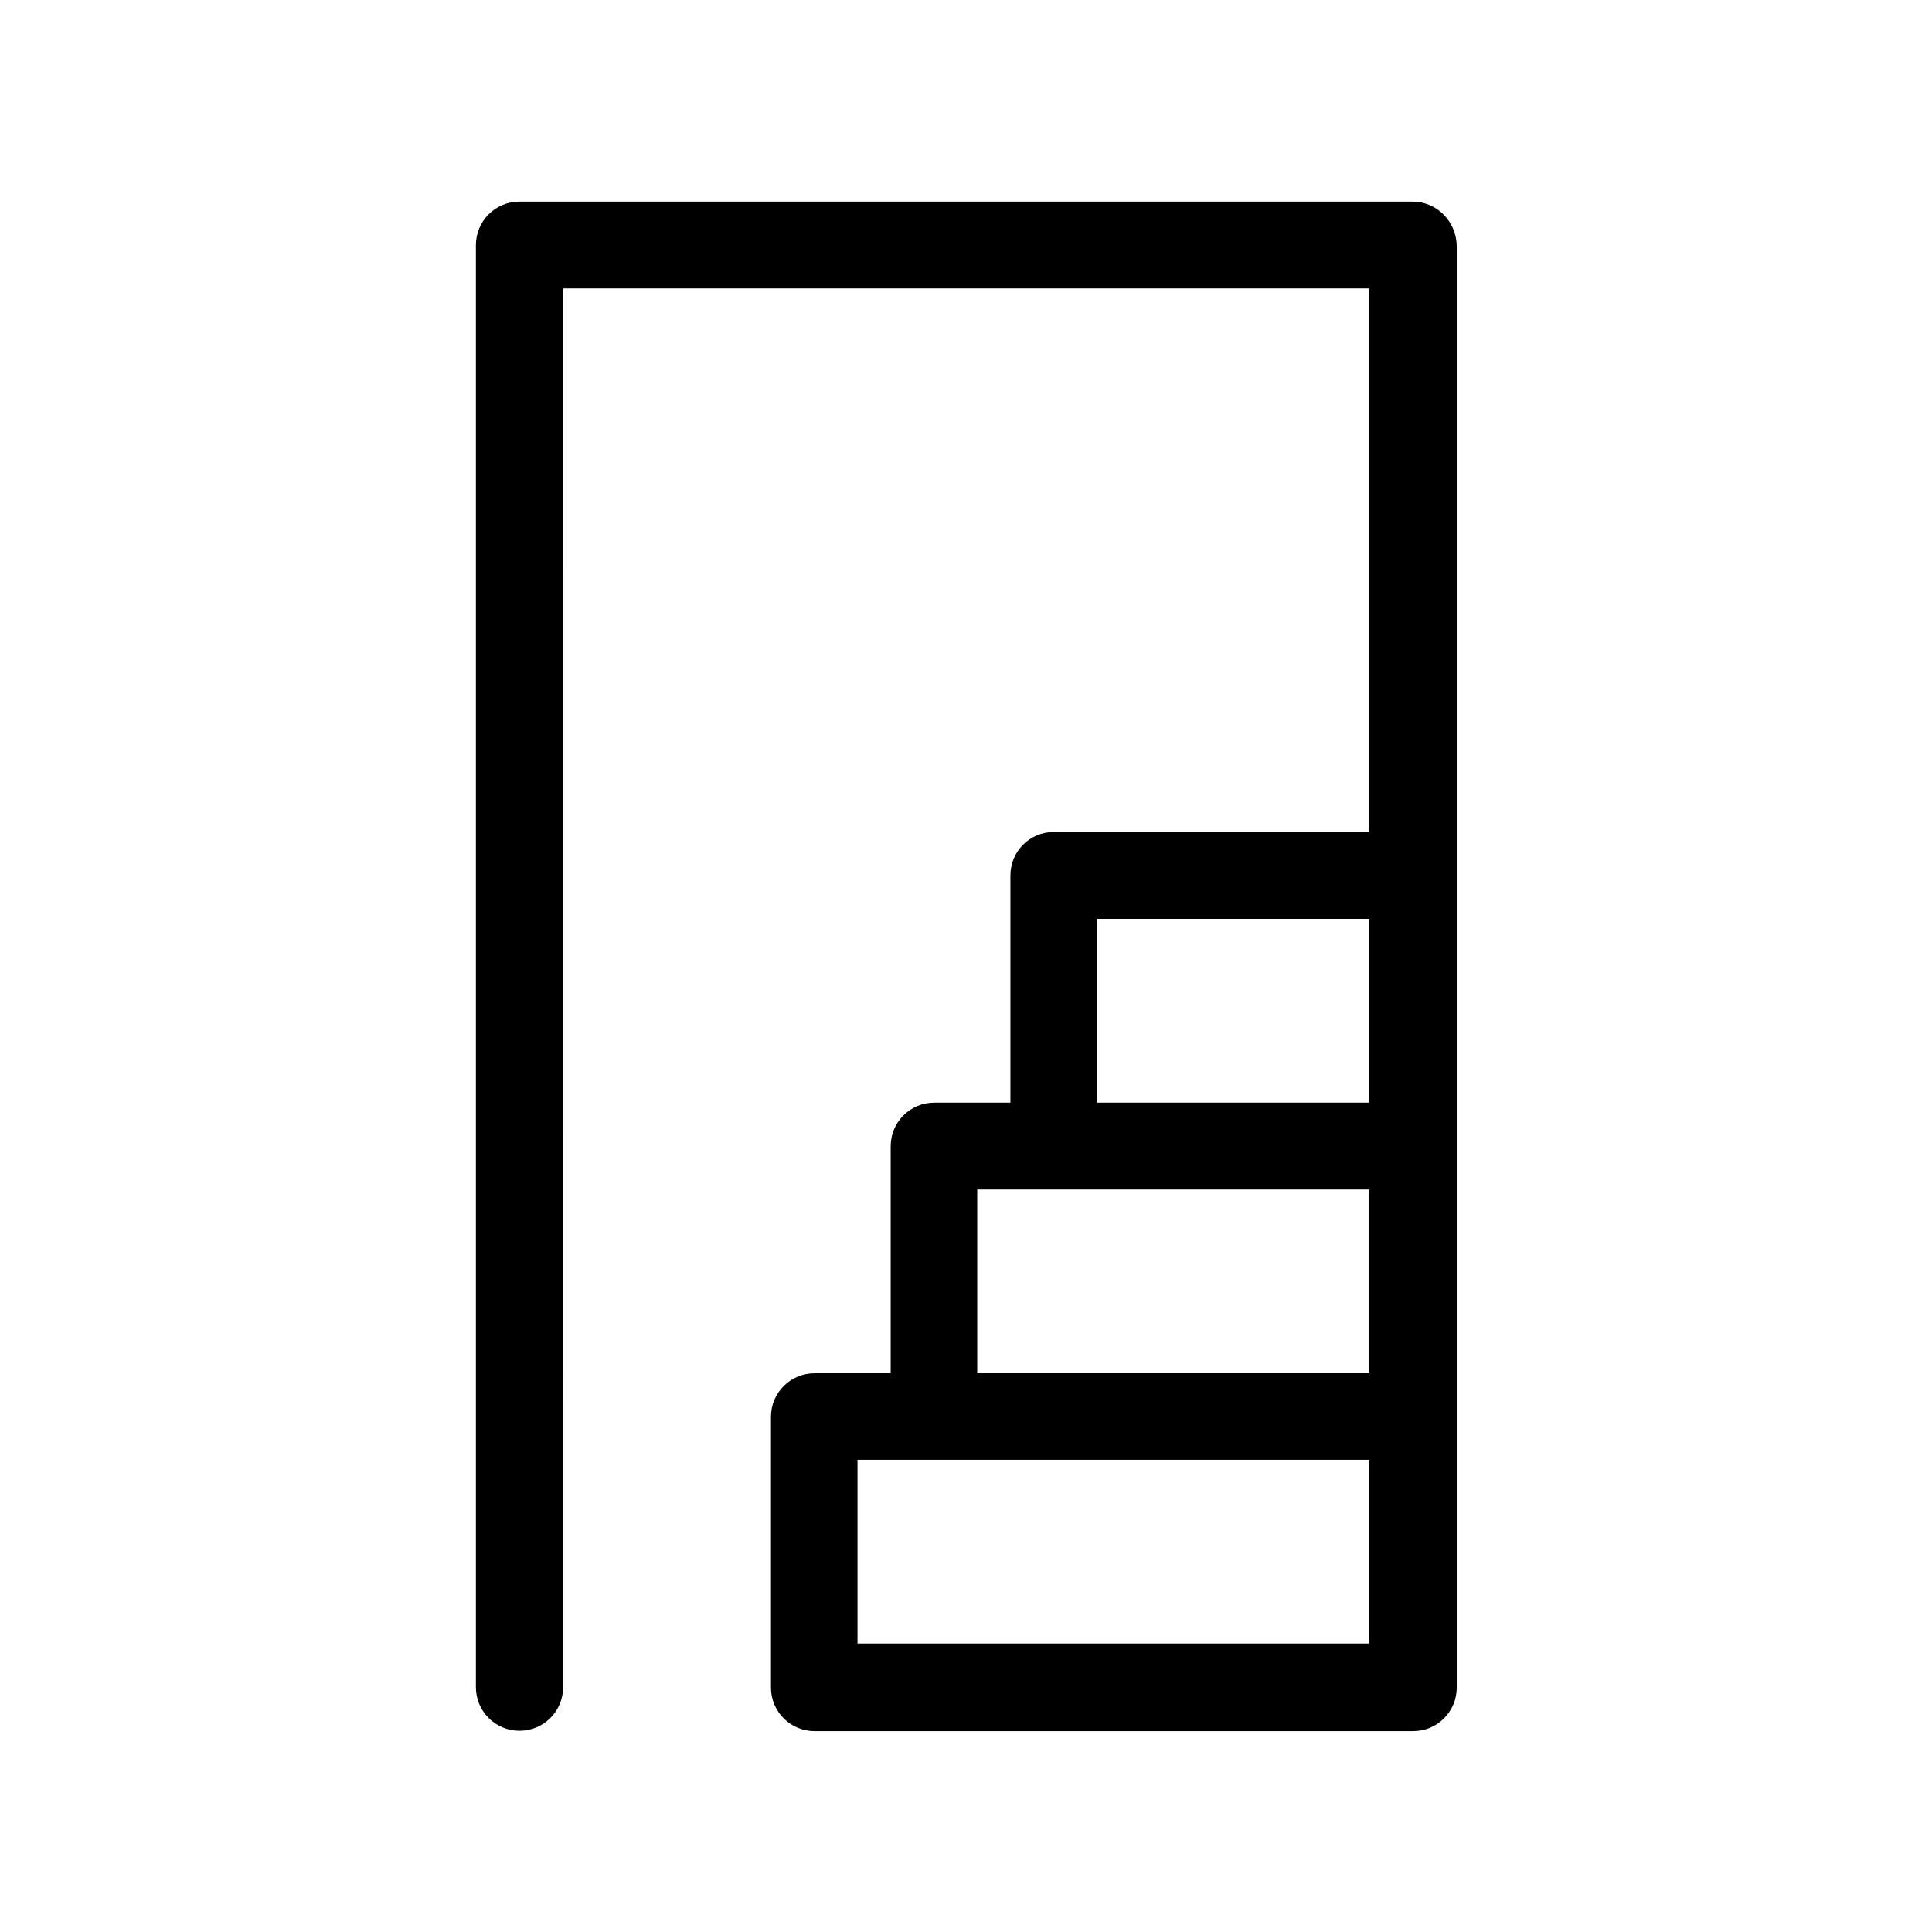
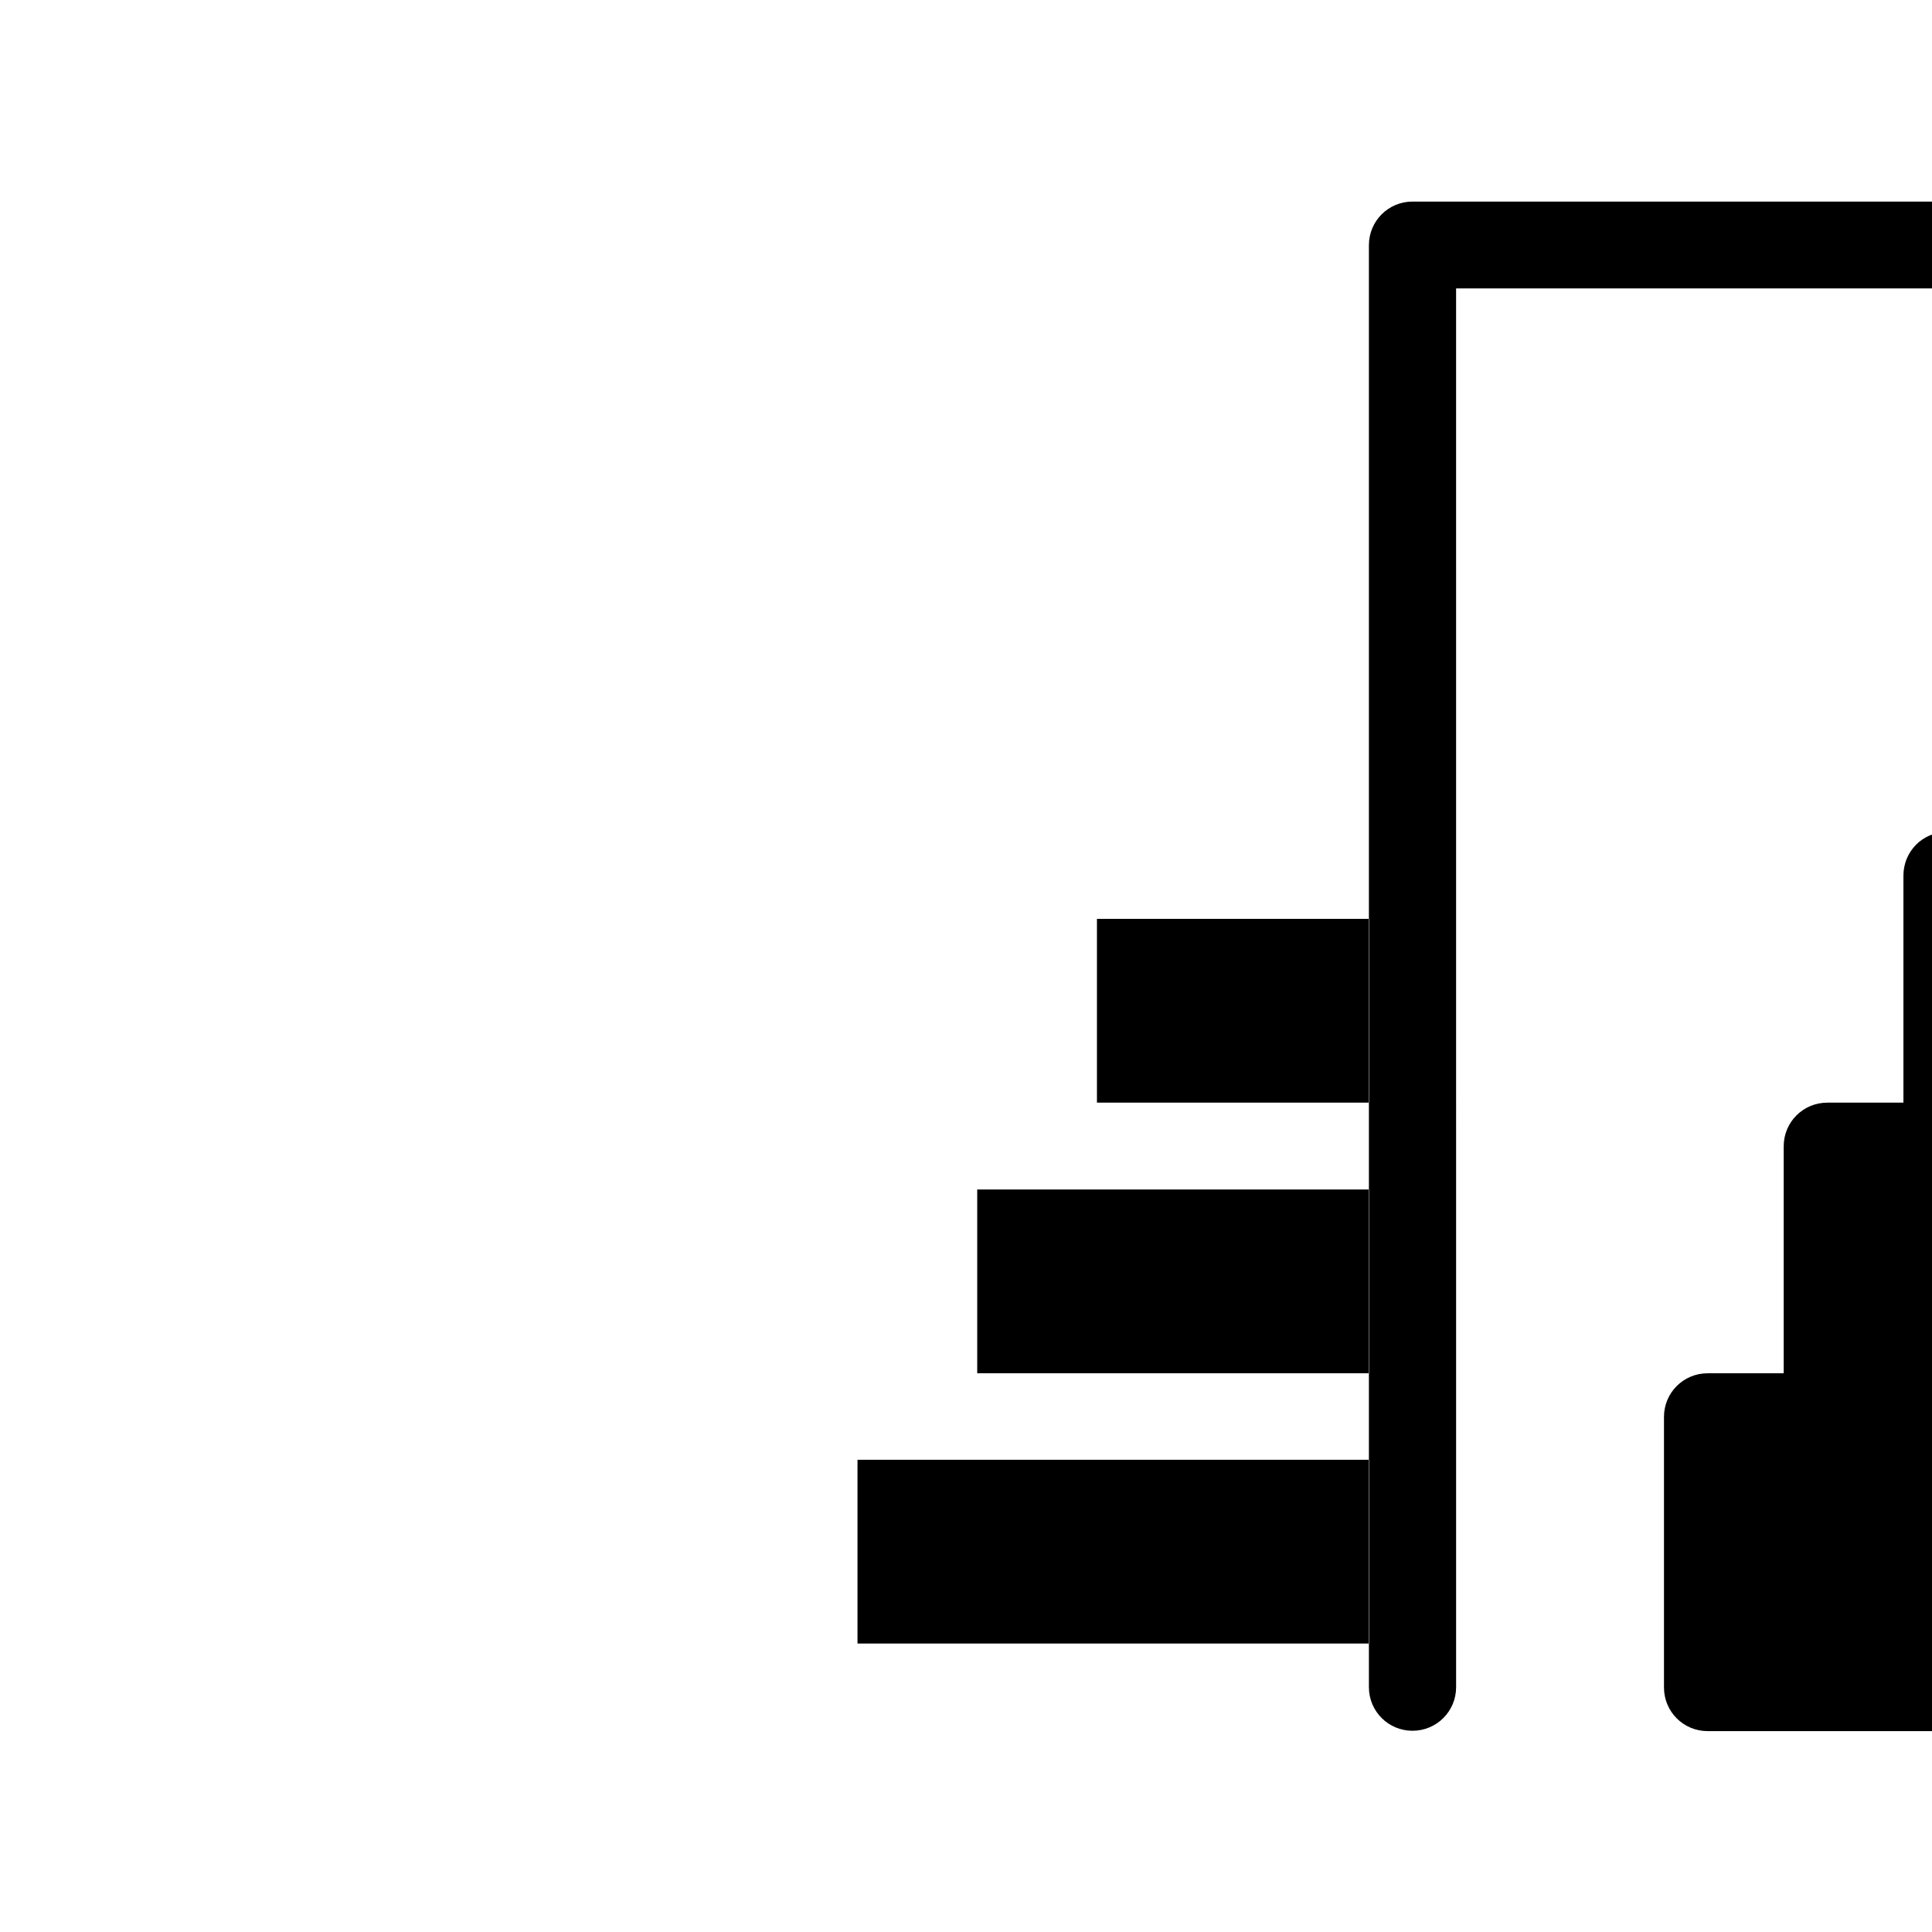
<svg xmlns="http://www.w3.org/2000/svg" fill="#000000" width="800px" height="800px" version="1.1" viewBox="144 144 512 512">
-   <path d="m518.33 197.42h-236.66c-6.398 0-11.555 5.156-11.555 11.555v382.14c0 6.398 5.156 11.555 11.555 11.555 6.398 0 11.555-5.156 11.555-11.555l-0.004-370.68h213.64v144.06h-83.629c-6.398 0-11.465 5.156-11.465 11.555v60.164h-20.172c-6.398 0-11.555 5.156-11.555 11.555v60.164h-20.172c-6.398 0-11.555 5.156-11.555 11.555v71.719c0 6.398 5.156 11.555 11.555 11.555h158.63c6.398 0 11.555-5.156 11.555-11.555v-382.14c-0.176-6.488-5.328-11.641-11.727-11.641zm-83.629 190.09h72.164v48.703h-72.164zm-31.727 71.719h103.89v48.703h-103.89zm-31.727 71.629h135.62v48.703h-135.62z" />
+   <path d="m518.33 197.42c-6.398 0-11.555 5.156-11.555 11.555v382.14c0 6.398 5.156 11.555 11.555 11.555 6.398 0 11.555-5.156 11.555-11.555l-0.004-370.68h213.64v144.06h-83.629c-6.398 0-11.465 5.156-11.465 11.555v60.164h-20.172c-6.398 0-11.555 5.156-11.555 11.555v60.164h-20.172c-6.398 0-11.555 5.156-11.555 11.555v71.719c0 6.398 5.156 11.555 11.555 11.555h158.63c6.398 0 11.555-5.156 11.555-11.555v-382.14c-0.176-6.488-5.328-11.641-11.727-11.641zm-83.629 190.09h72.164v48.703h-72.164zm-31.727 71.719h103.89v48.703h-103.89zm-31.727 71.629h135.62v48.703h-135.62z" />
</svg>